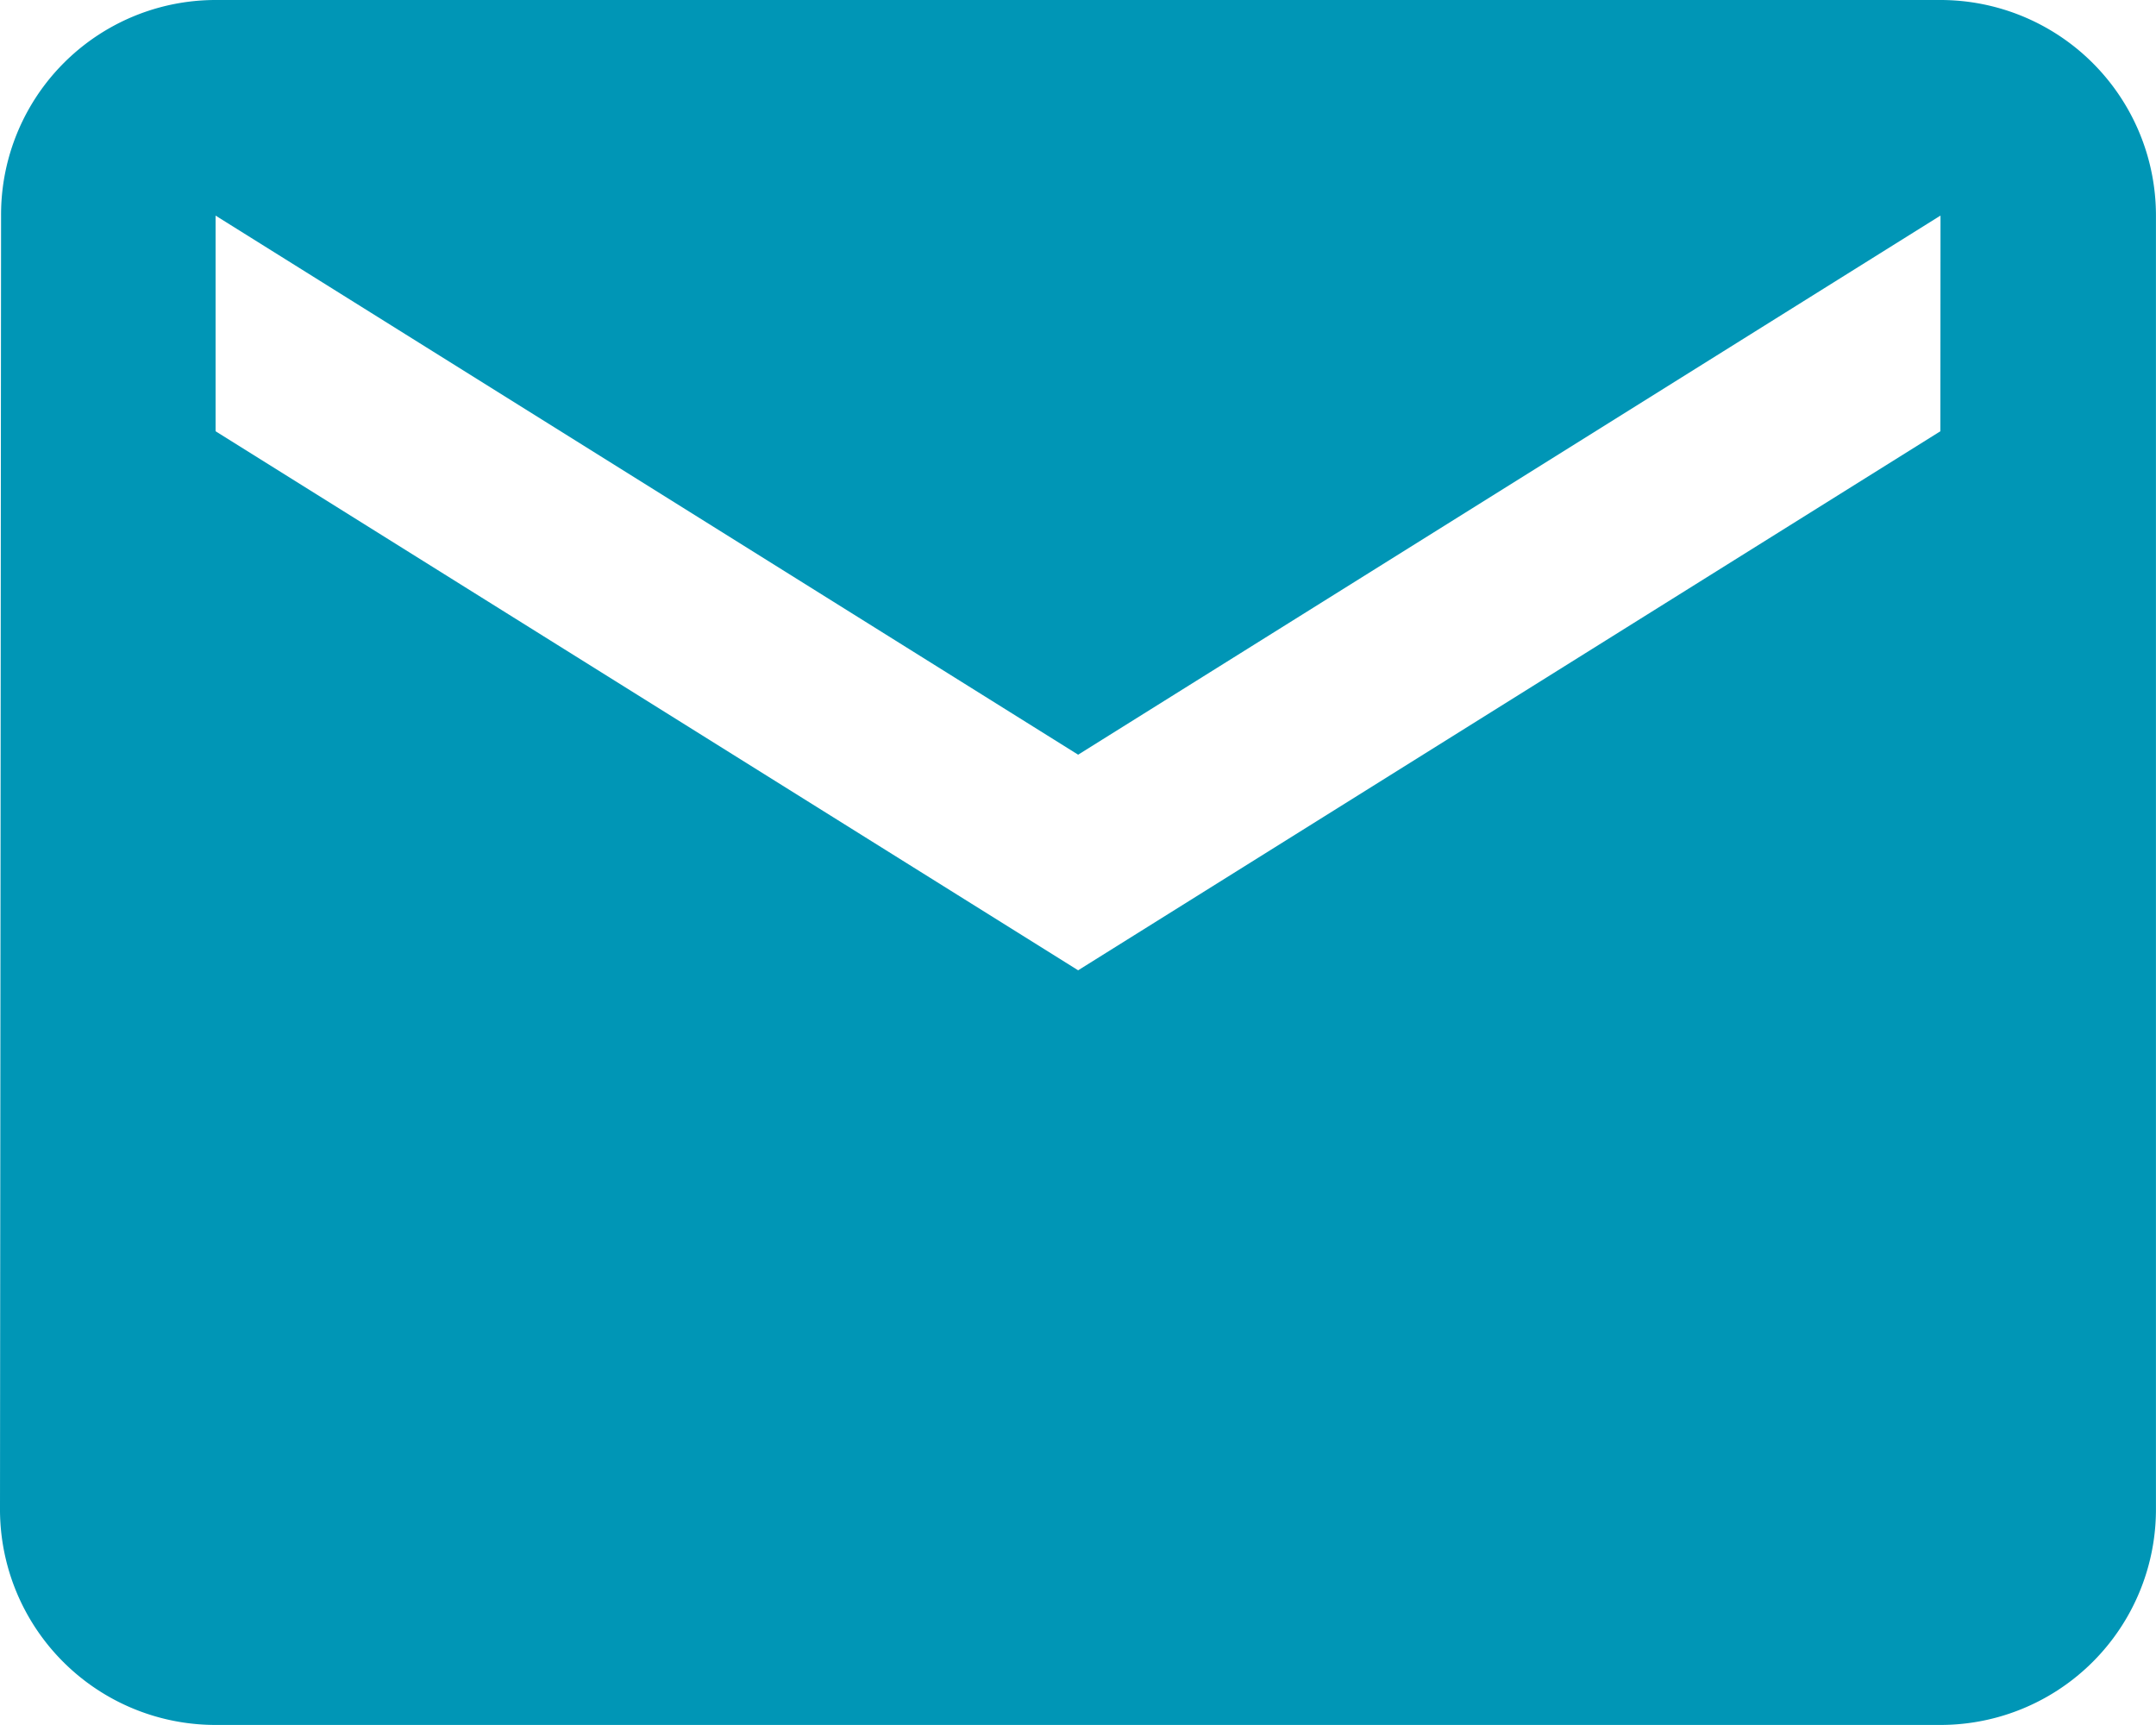
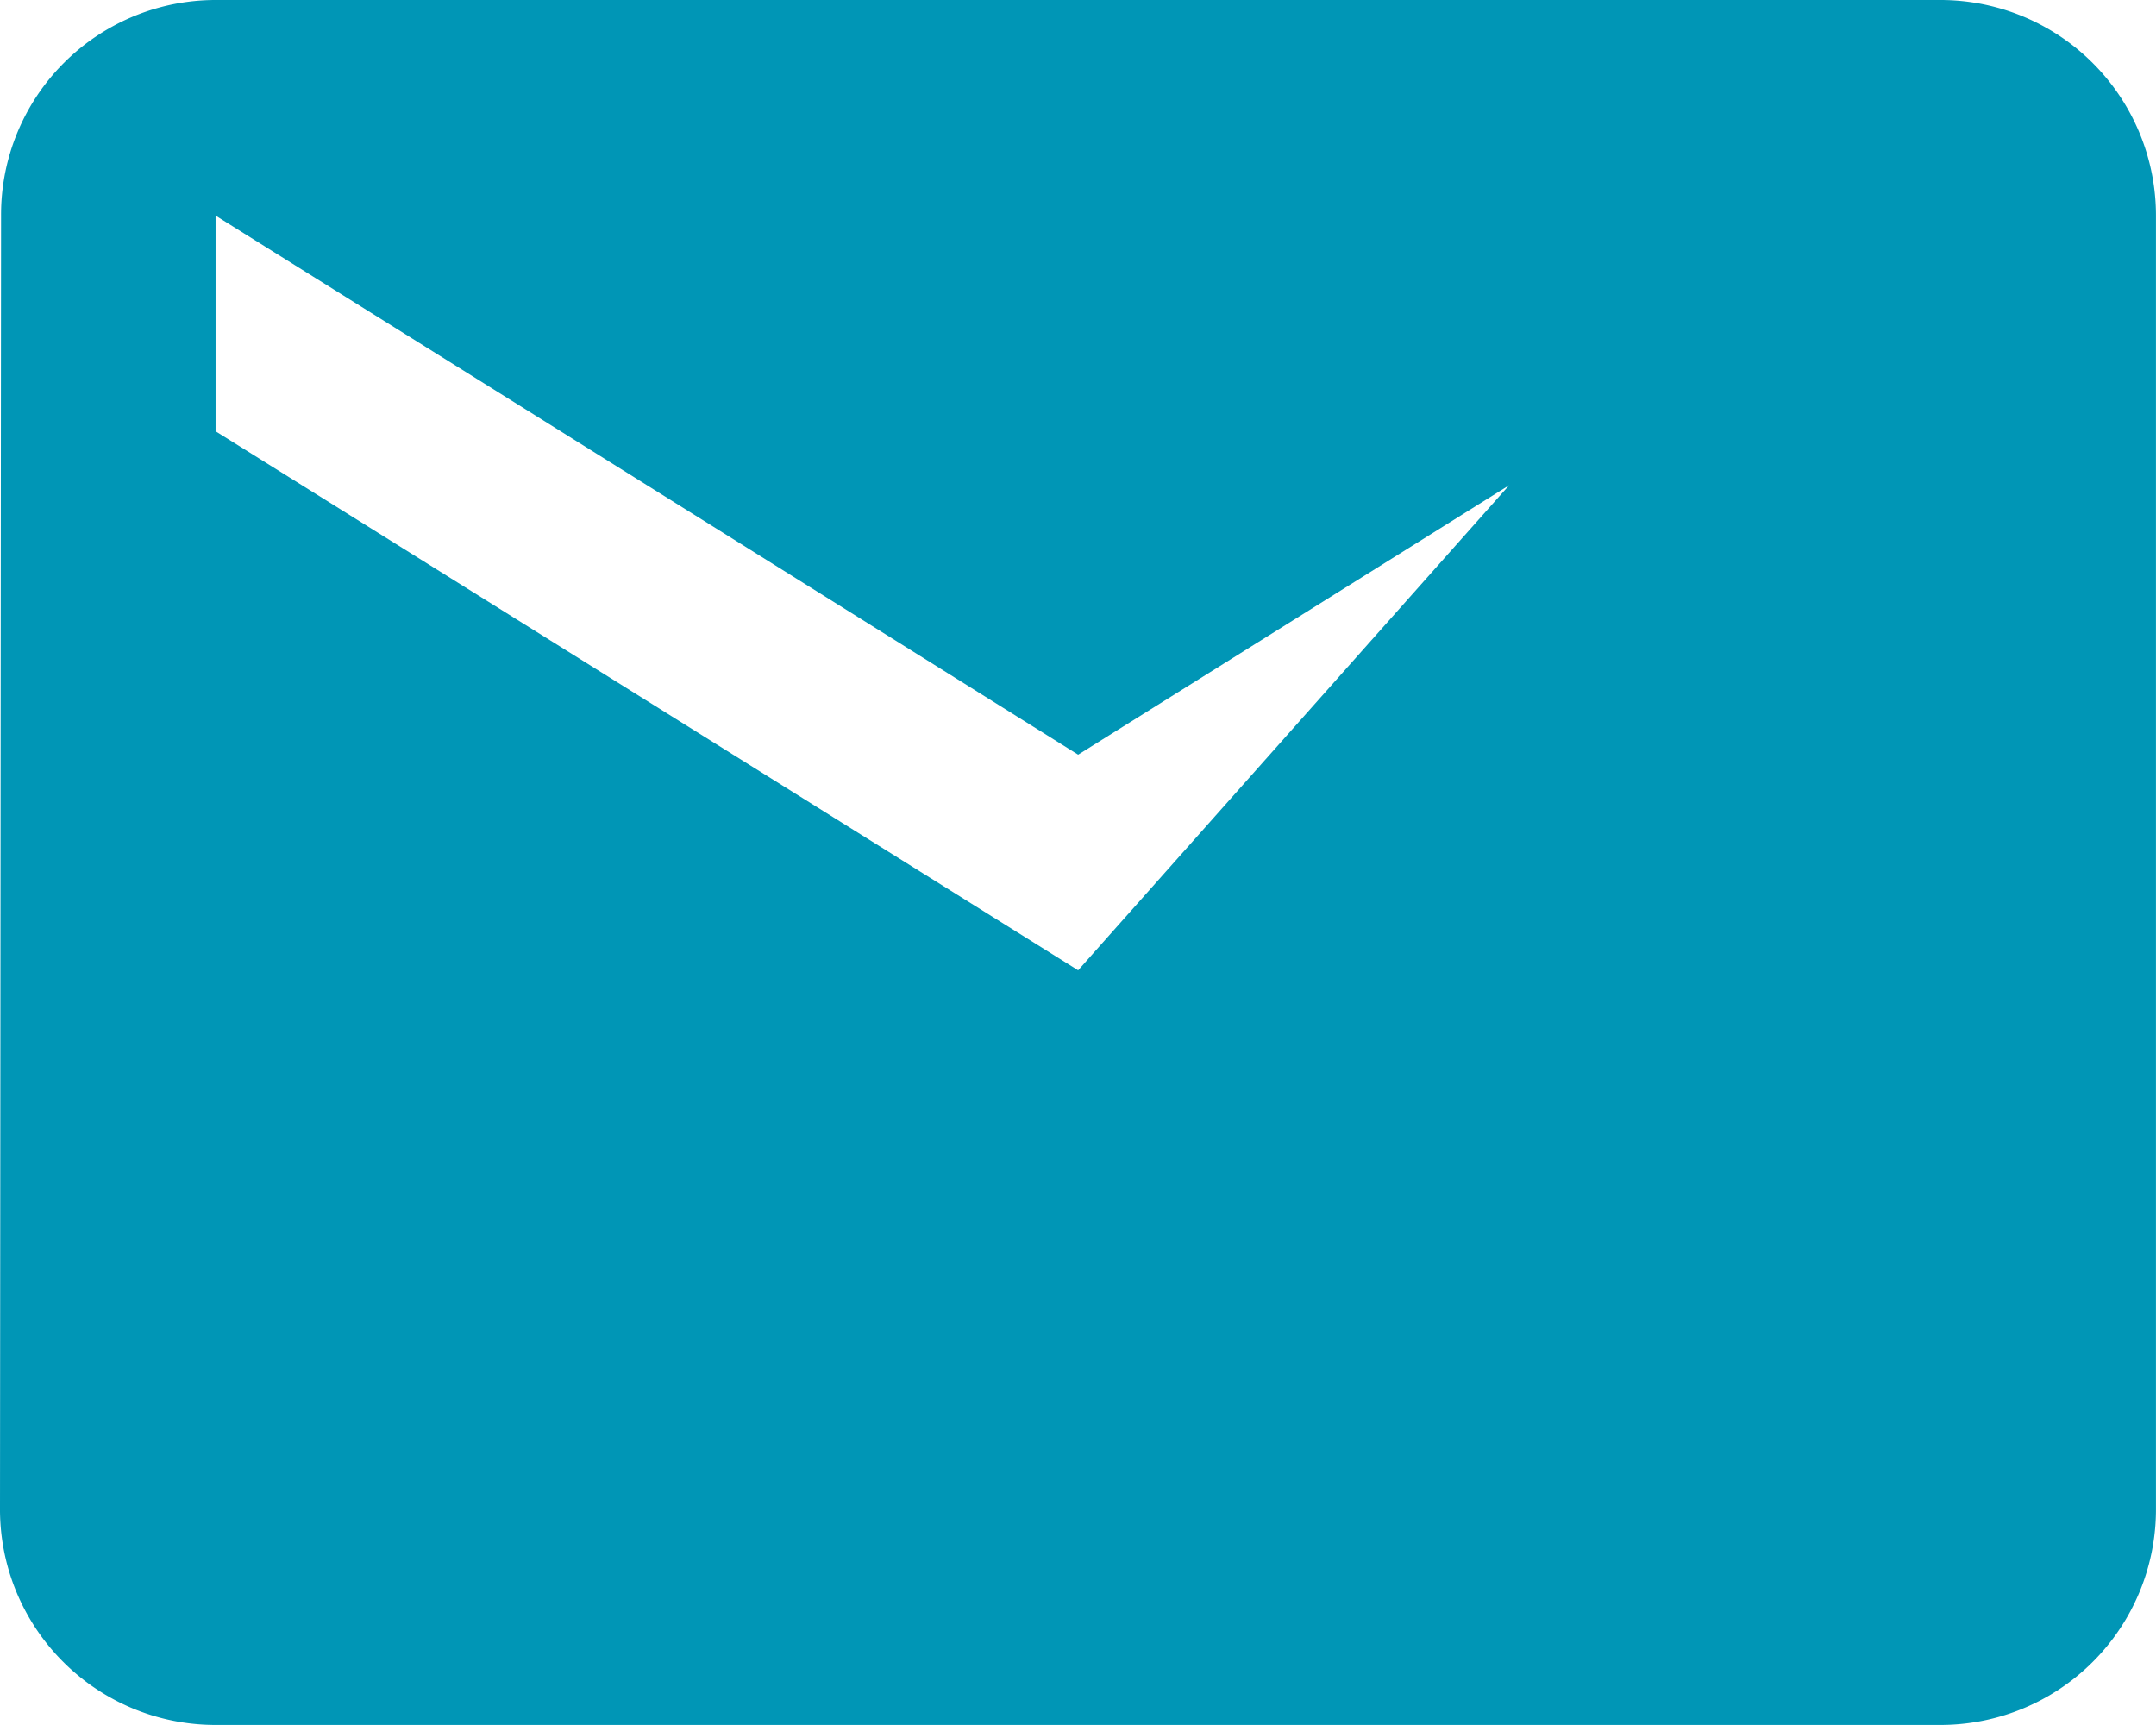
<svg xmlns="http://www.w3.org/2000/svg" width="46.394" height="37.115" viewBox="0 0 46.394 37.115">
-   <path id="msg-2" d="M45.754,8H8.639a4.618,4.618,0,0,0-4.616,4.639L4,40.475a4.638,4.638,0,0,0,4.639,4.639H45.754a4.638,4.638,0,0,0,4.639-4.639V12.639A4.638,4.638,0,0,0,45.754,8Zm0,9.279L27.2,28.877,8.639,17.279V12.639L27.2,24.238l18.557-11.6Z" transform="translate(-4 -8)" fill="#0096b6" />
+   <path id="msg-2" d="M45.754,8H8.639a4.618,4.618,0,0,0-4.616,4.639L4,40.475a4.638,4.638,0,0,0,4.639,4.639H45.754a4.638,4.638,0,0,0,4.639-4.639V12.639A4.638,4.638,0,0,0,45.754,8ZL27.2,28.877,8.639,17.279V12.639L27.2,24.238l18.557-11.6Z" transform="translate(-4 -8)" fill="#0096b6" />
</svg>